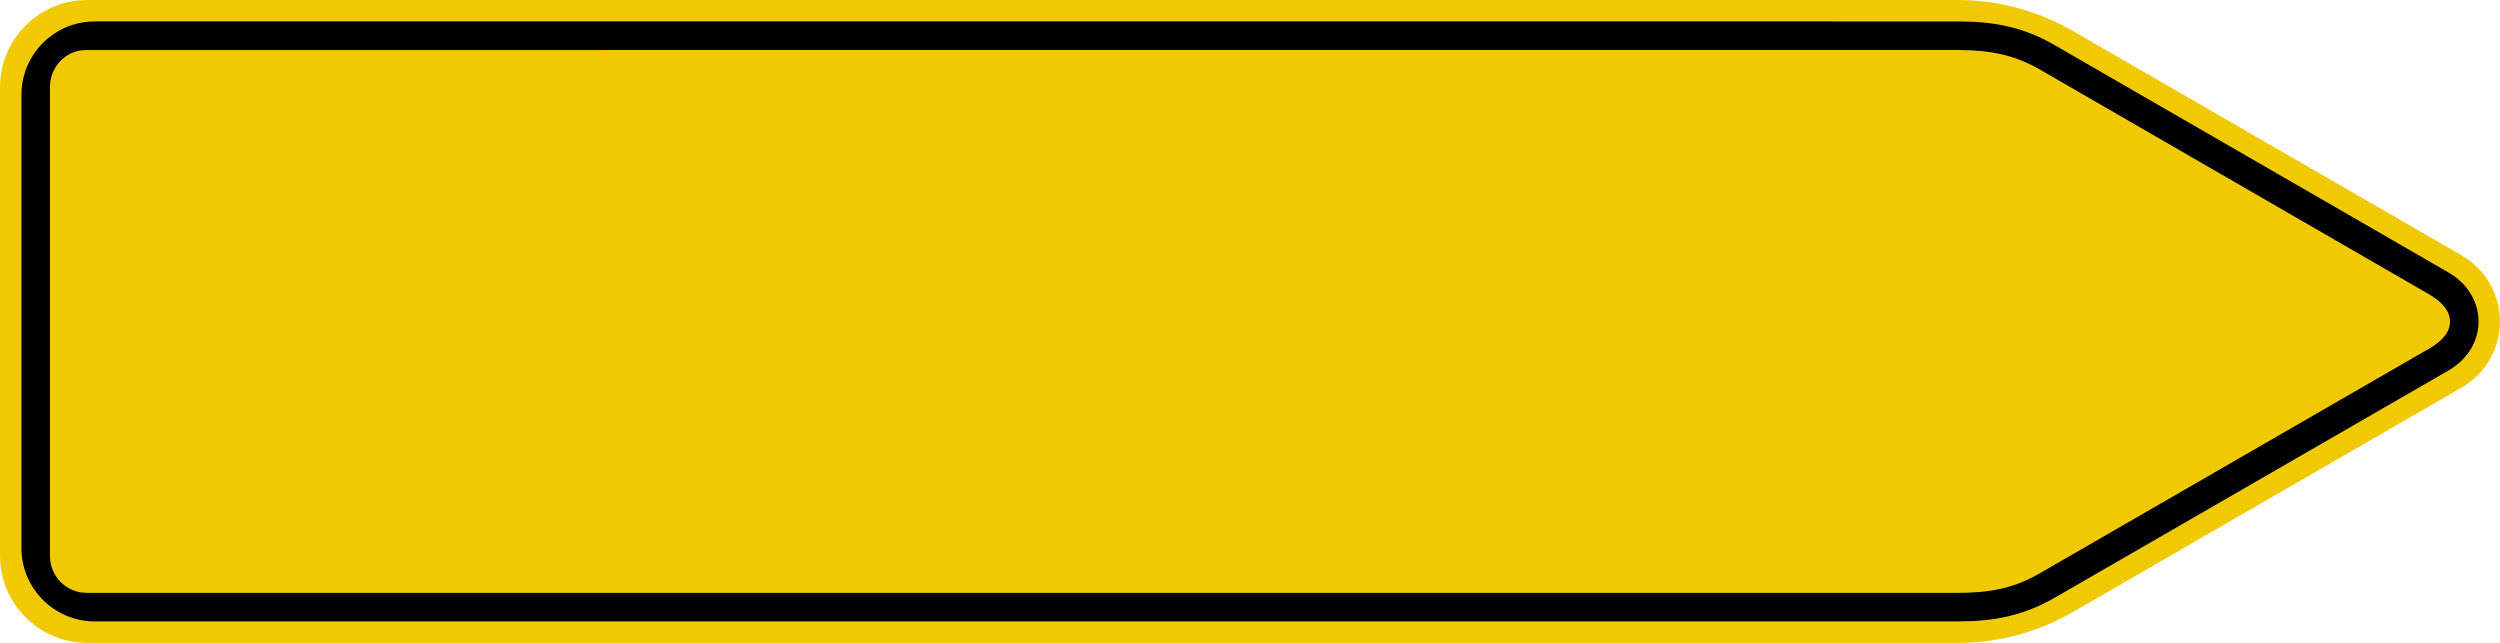
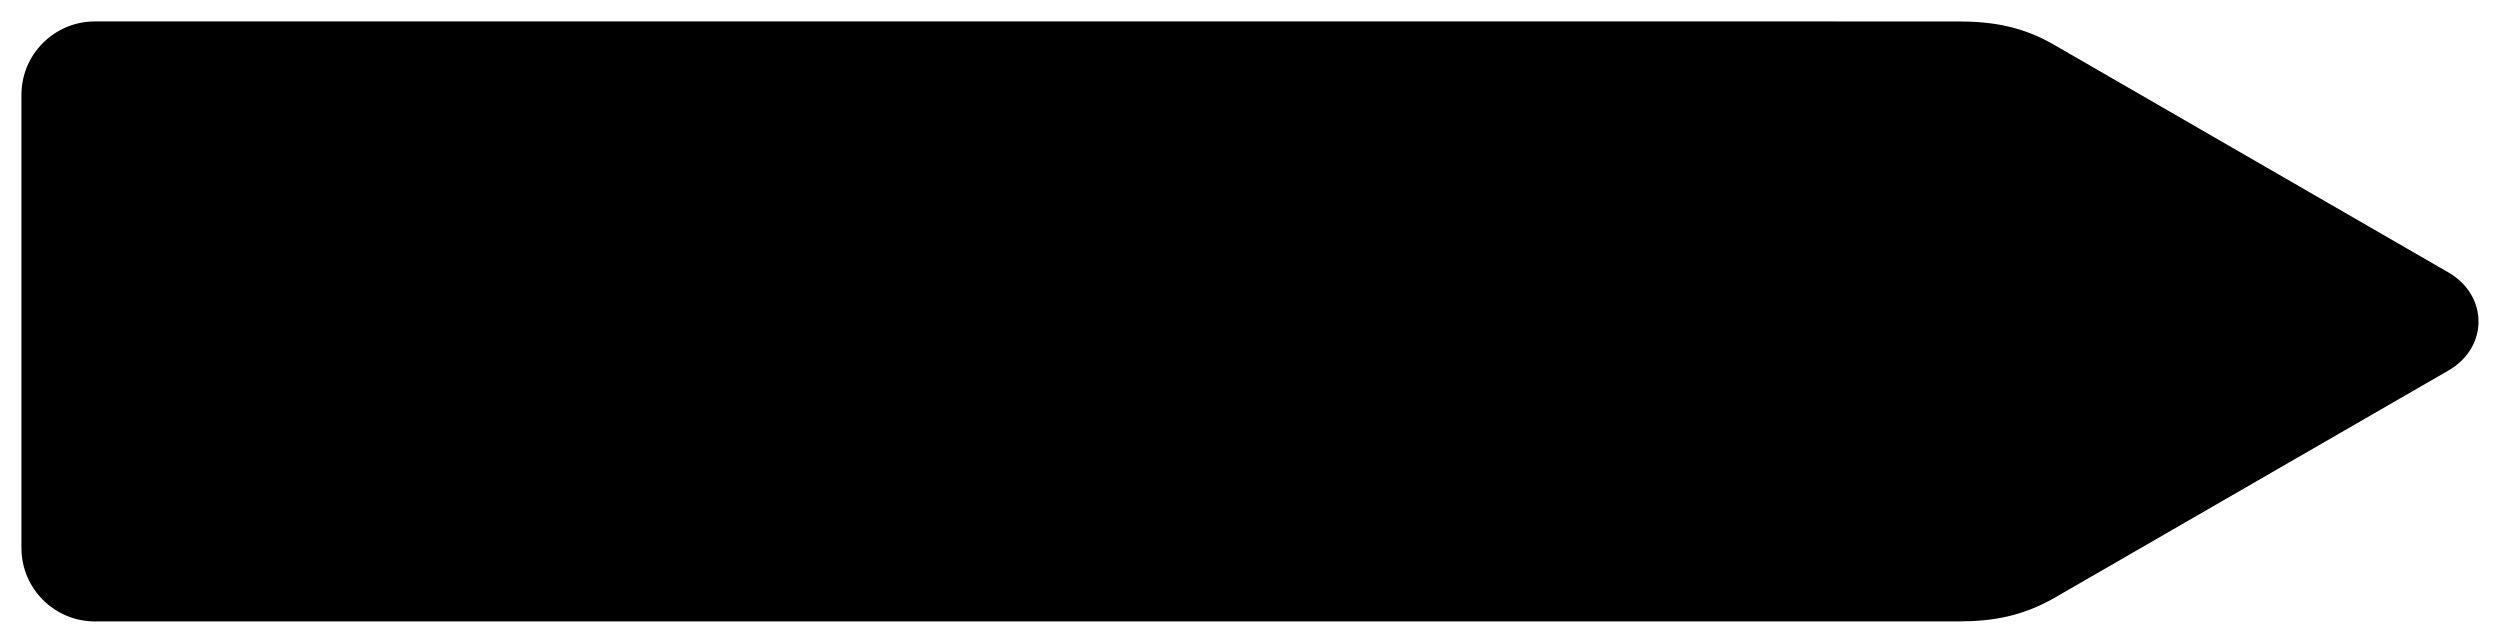
<svg xmlns="http://www.w3.org/2000/svg" xmlns:ns1="http://www.inkscape.org/namespaces/inkscape" xmlns:ns2="http://sodipodi.sourceforge.net/DTD/sodipodi-0.dtd" width="463.021mm" height="119.062mm" viewBox="0 0 463.021 119.062" version="1.1" id="svg8" ns1:version="0.92.4 (f8dce91, 2019-08-02)" ns2:docname="415-20.svg">
  <defs id="defs2" />
  <ns2:namedview id="base" pagecolor="#ffffff" bordercolor="#666666" borderopacity="1.0" ns1:pageopacity="0.0" ns1:pageshadow="2" ns1:zoom="0.35" ns1:cx="735.00001" ns1:cy="233.57143" ns1:document-units="mm" ns1:current-layer="layer1" showgrid="false" fit-margin-top="0" fit-margin-left="0" fit-margin-right="0" fit-margin-bottom="0" ns1:window-width="1366" ns1:window-height="740" ns1:window-x="1920" ns1:window-y="312" ns1:window-maximized="1" />
  <g ns1:label="Layer 1" ns1:groupmode="layer" id="layer1" transform="translate(88.635,-91.57)">
-     <path d="m 273.916,91.57 c 7.466,0 14.876,1.987 21.388,5.748 l 72.029,41.579 c 4.347,2.513 7.052,7.189 7.052,12.238 0,4.992 -2.705,9.653 -7.052,12.18 l -72.029,41.592 c -6.511,3.765 -13.866,5.726 -21.388,5.726 H -72.478 c -8.924,0 -16.158,-7.233 -16.158,-16.158 v -86.747 c 0,-8.924 7.233,-16.158 16.158,-16.158 z" style="fill:#f0c900;fill-opacity:1;fill-rule:evenodd;stroke:none;stroke-width:0.331" id="path7441" ns1:connector-curvature="0" />
    <path d="m 273.938,95.54 c 6.688,0 12.081,0.998 17.899,4.35 l 73.025,42.156 c 7.395,4.298 7.395,13.852 0,18.129 l -73.025,42.142 c -5.819,3.318 -11.211,4.345 -17.899,4.345 H -71.059 c -7.514,0 -13.607,-6.093 -13.607,-13.607 v -83.909 c 0,-7.516 6.093,-13.607 13.607,-13.607 z" style="fill:#000000;fill-opacity:1;fill-rule:evenodd;stroke:none;stroke-width:0.331" id="path7443" ns1:connector-curvature="0" />
-     <path d="m 102.057,100.83 c 60.441,0 118.639,0.004 171.885,0.004 5.711,0 10.281,0.776 15.23,3.617 l 70.772,40.871 c 1.442,0.821 5.187,2.677 5.187,5.816 0,3.138 -3.746,4.94 -5.187,5.758 l -70.772,40.843 c -4.949,2.883 -9.519,3.633 -15.23,3.633 H -72.578 c -3.757,0 -6.803,-3.045 -6.803,-6.802 v -86.933 c 0.004,-3.659 2.939,-6.773 6.558,-6.792 62.212,-0.012 114.441,-0.015 174.881,-0.015 z" style="fill:#f0c900;fill-opacity:1;fill-rule:evenodd;stroke:none;stroke-width:0.331" id="path7445" ns1:connector-curvature="0" />
  </g>
</svg>